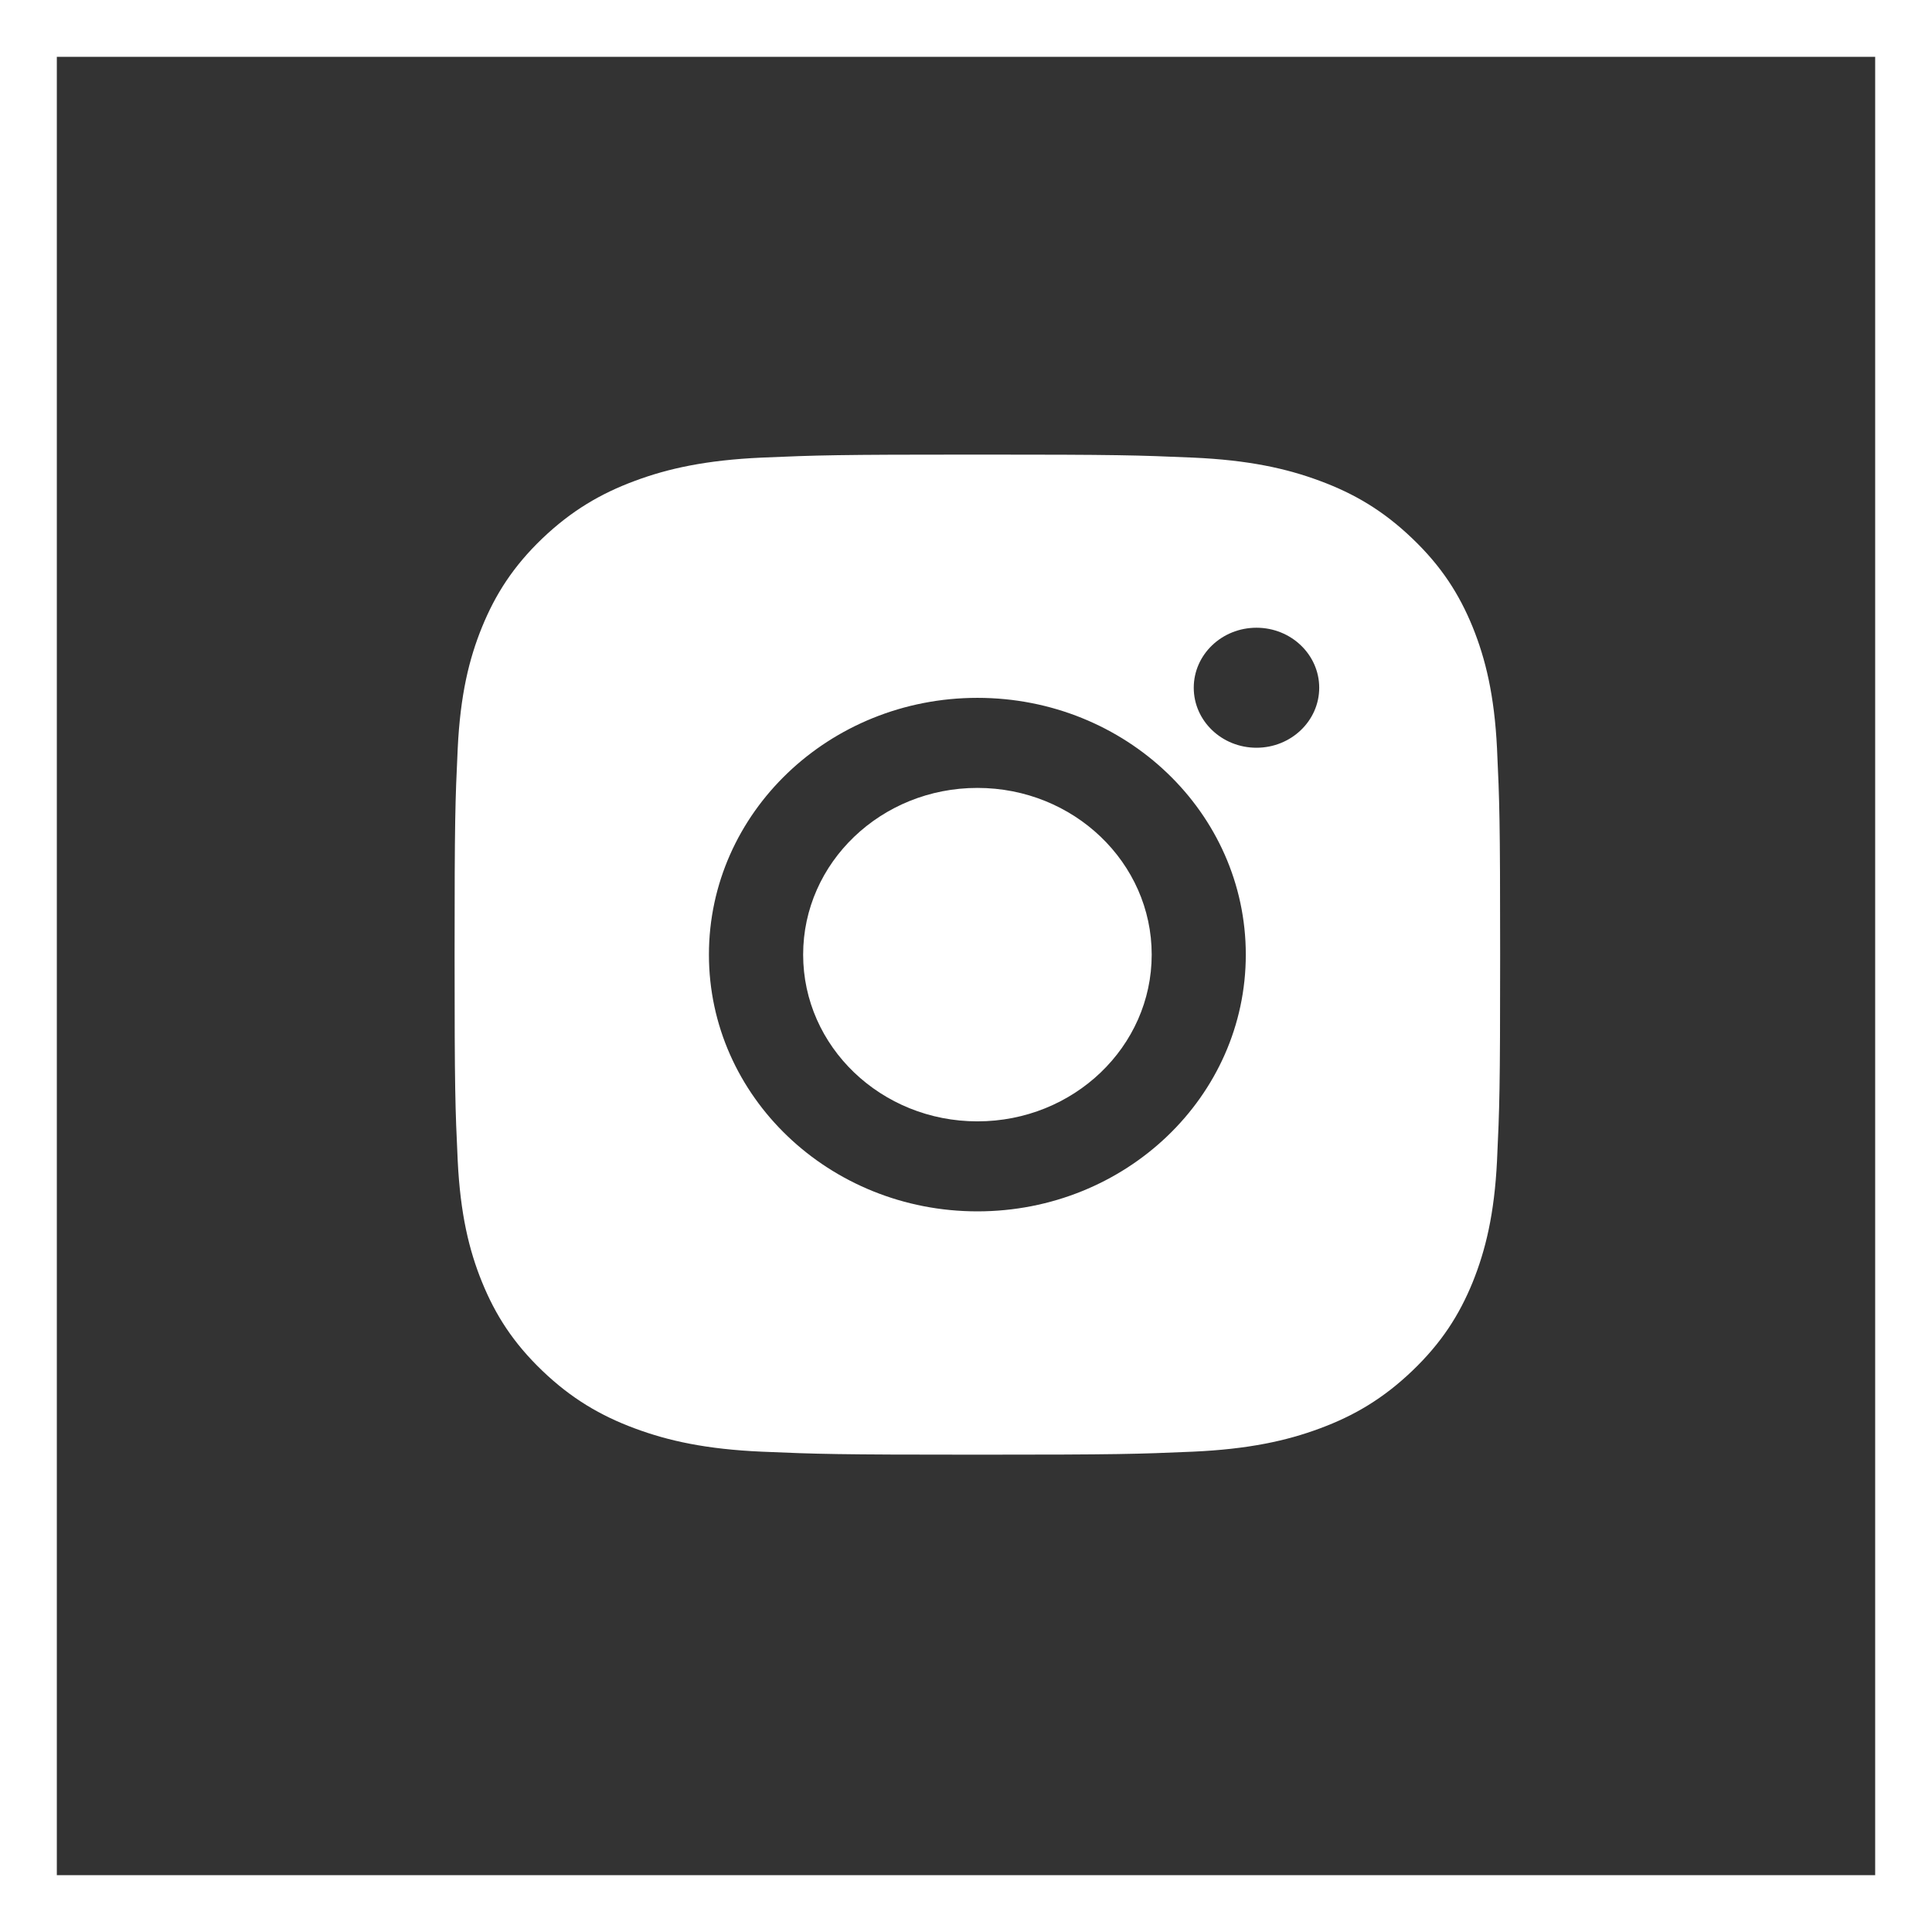
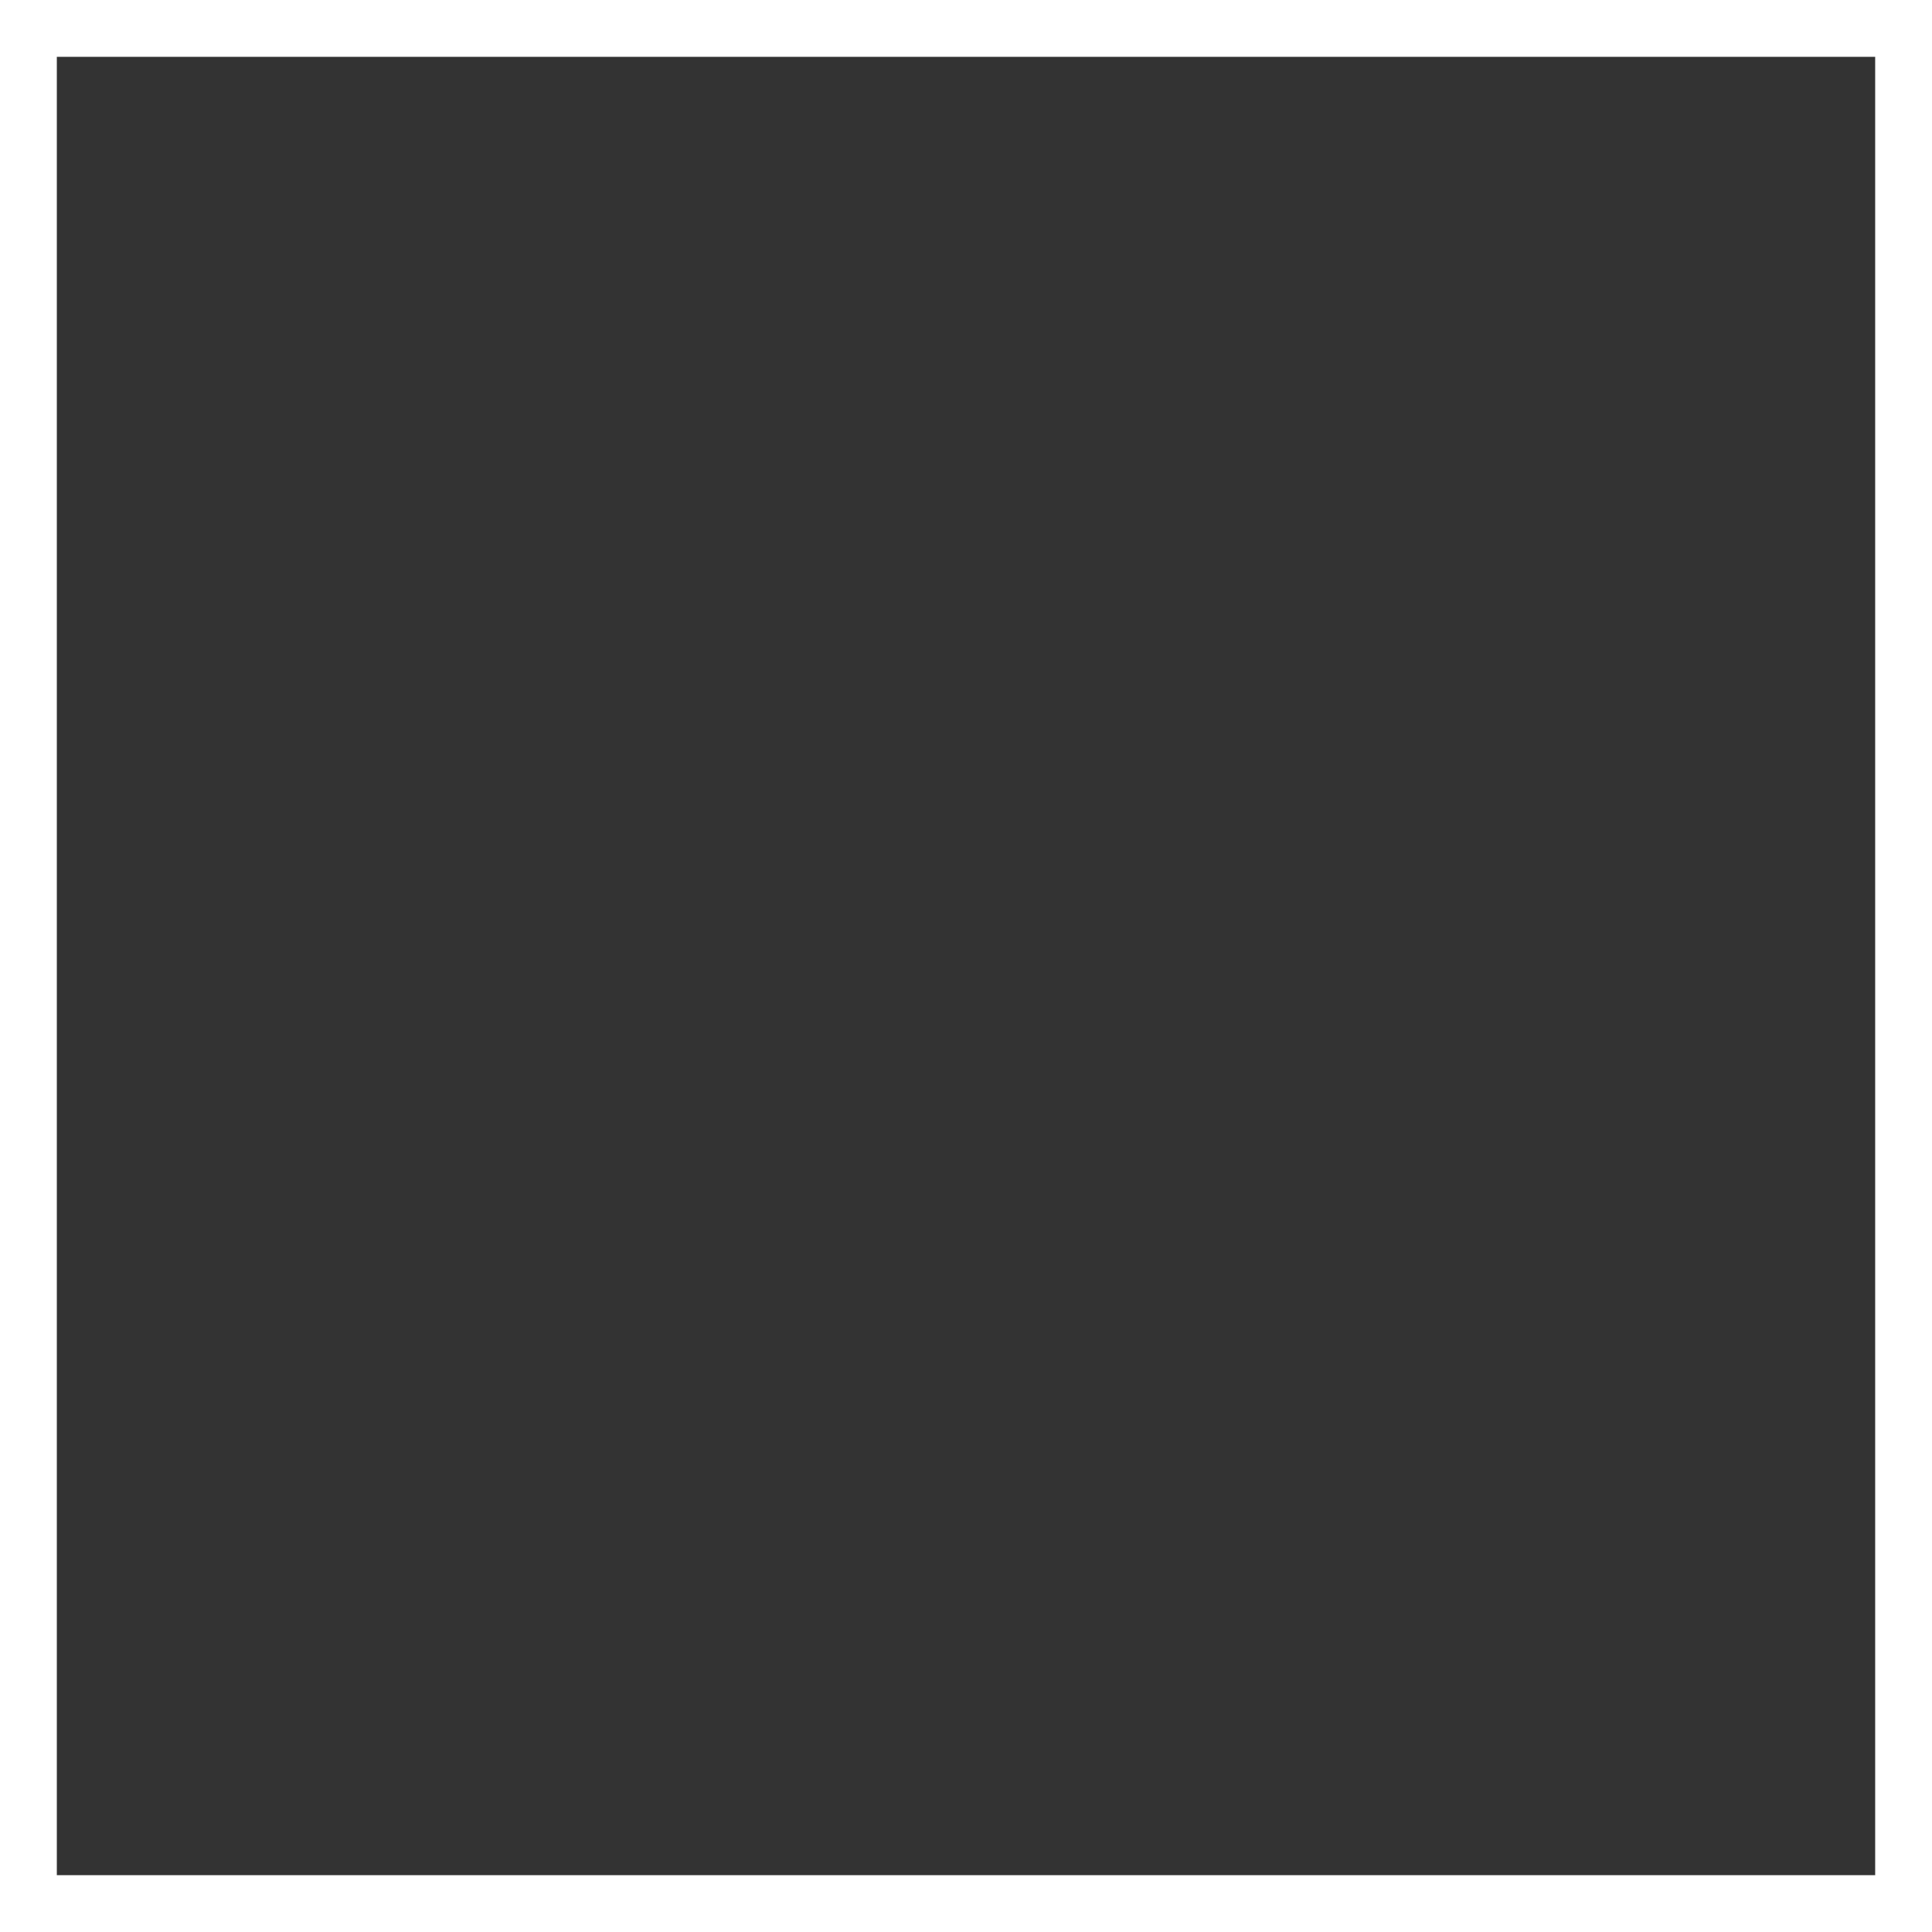
<svg xmlns="http://www.w3.org/2000/svg" width="34" height="34" viewBox="0 0 34 34" fill="none">
  <rect x="0" y="0" width="34" height="34" fill="#333333" stroke="none" />
  <rect x="0.5" y="0.5" width="33" height="33" stroke="white" />
-   <path fill-rule="evenodd" clip-rule="evenodd" d="M17.2 8C14.702 8 14.388 8.011 13.407 8.053C12.428 8.097 11.759 8.244 11.174 8.462C10.569 8.686 10.056 8.988 9.544 9.476C9.033 9.966 8.719 10.457 8.483 11.035C8.254 11.596 8.1 12.234 8.055 13.171C8.011 14.111 8 14.41 8 16.8C8 19.19 8.011 19.488 8.055 20.428C8.101 21.364 8.255 22.004 8.483 22.563C8.719 23.143 9.033 23.633 9.544 24.123C10.055 24.612 10.568 24.914 11.173 25.138C11.759 25.356 12.426 25.504 13.406 25.547C14.388 25.589 14.701 25.6 17.2 25.6C19.699 25.6 20.011 25.589 20.993 25.547C21.971 25.503 22.642 25.356 23.227 25.138C23.832 24.914 24.344 24.612 24.855 24.123C25.367 23.633 25.681 23.143 25.917 22.564C26.143 22.003 26.299 21.365 26.345 20.428C26.389 19.489 26.4 19.19 26.4 16.8C26.4 14.41 26.389 14.111 26.345 13.171C26.299 12.235 26.143 11.595 25.917 11.036C25.681 10.457 25.367 9.966 24.855 9.477C24.344 8.987 23.832 8.686 23.226 8.462C22.64 8.244 21.97 8.096 20.991 8.053C20.009 8.011 19.698 8 17.198 8H17.201H17.2ZM22.112 11.047C21.502 11.047 21.008 11.52 21.008 12.103C21.008 12.686 21.502 13.159 22.112 13.159C22.721 13.159 23.216 12.686 23.216 12.103C23.216 11.52 22.721 11.047 22.112 11.047ZM17.201 12.281C14.591 12.281 12.476 14.305 12.476 16.8C12.476 19.296 14.592 21.318 17.201 21.318C19.811 21.318 21.924 19.297 21.924 16.8C21.924 14.303 19.811 12.281 17.201 12.281V12.281ZM17.201 13.866C18.895 13.866 20.268 15.18 20.268 16.8C20.268 18.42 18.895 19.734 17.201 19.734C15.507 19.734 14.134 18.42 14.134 16.8C14.134 15.18 15.507 13.866 17.201 13.866V13.866Z" fill="white" />
</svg>